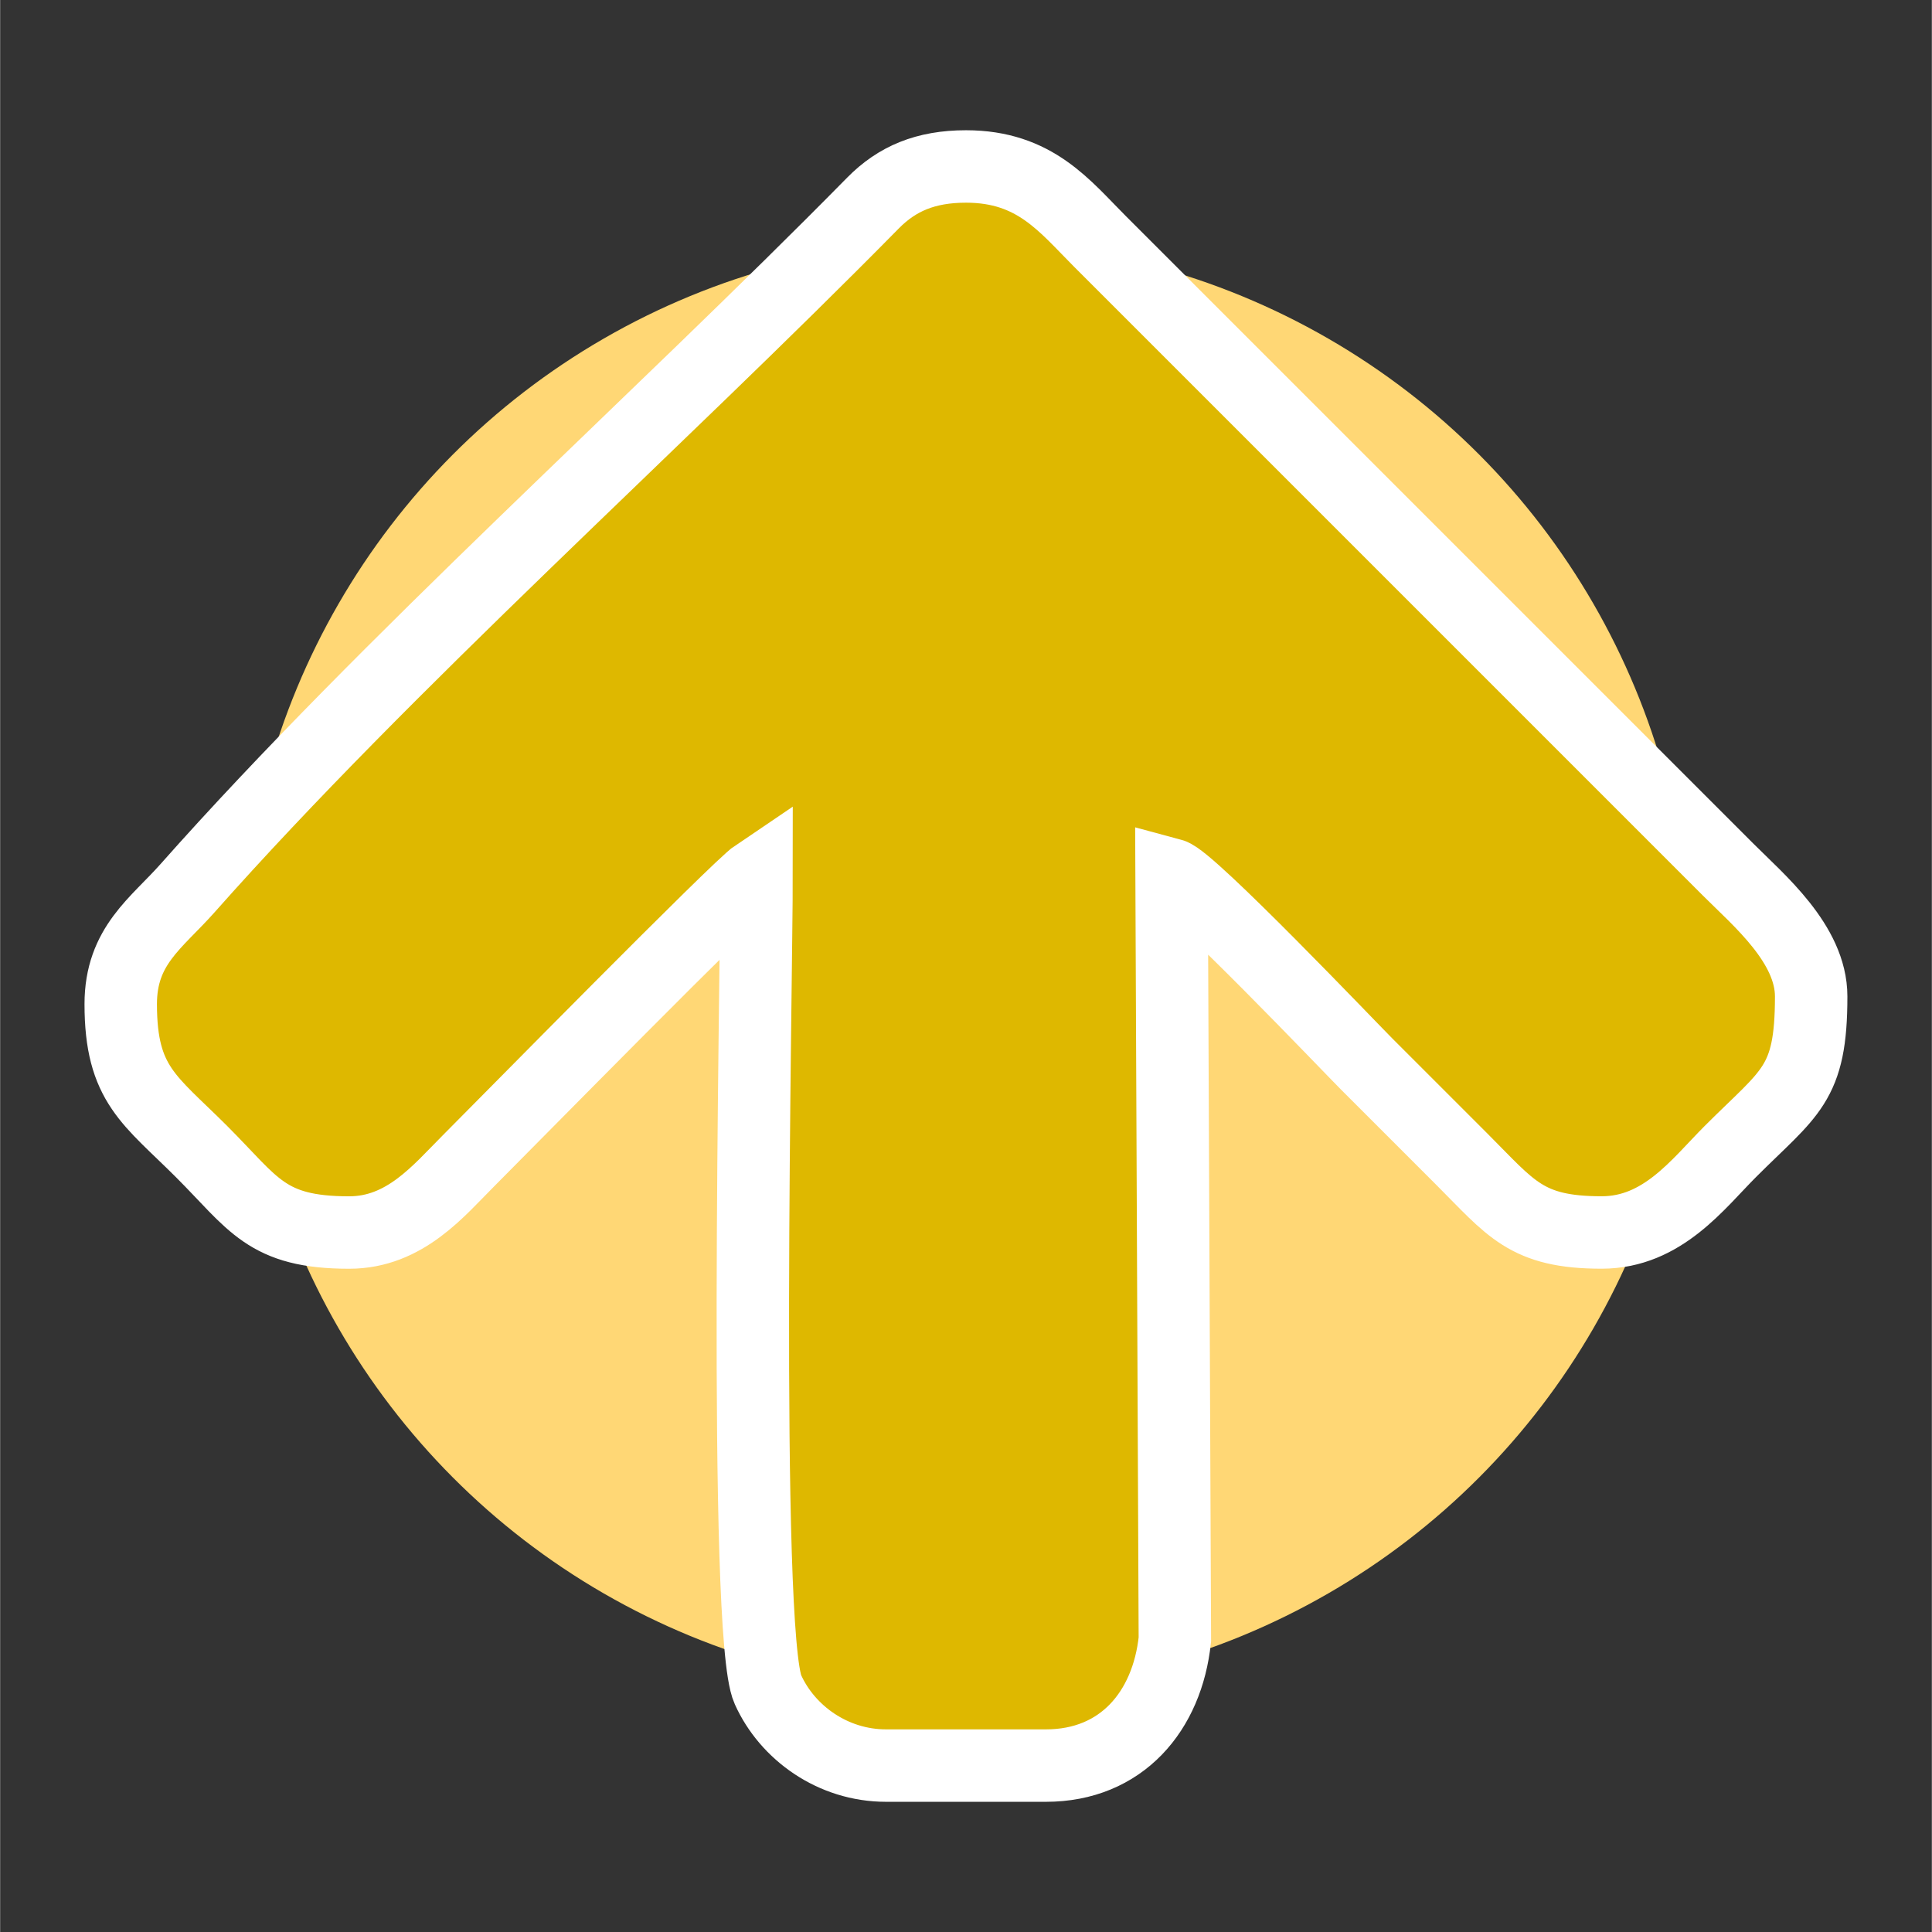
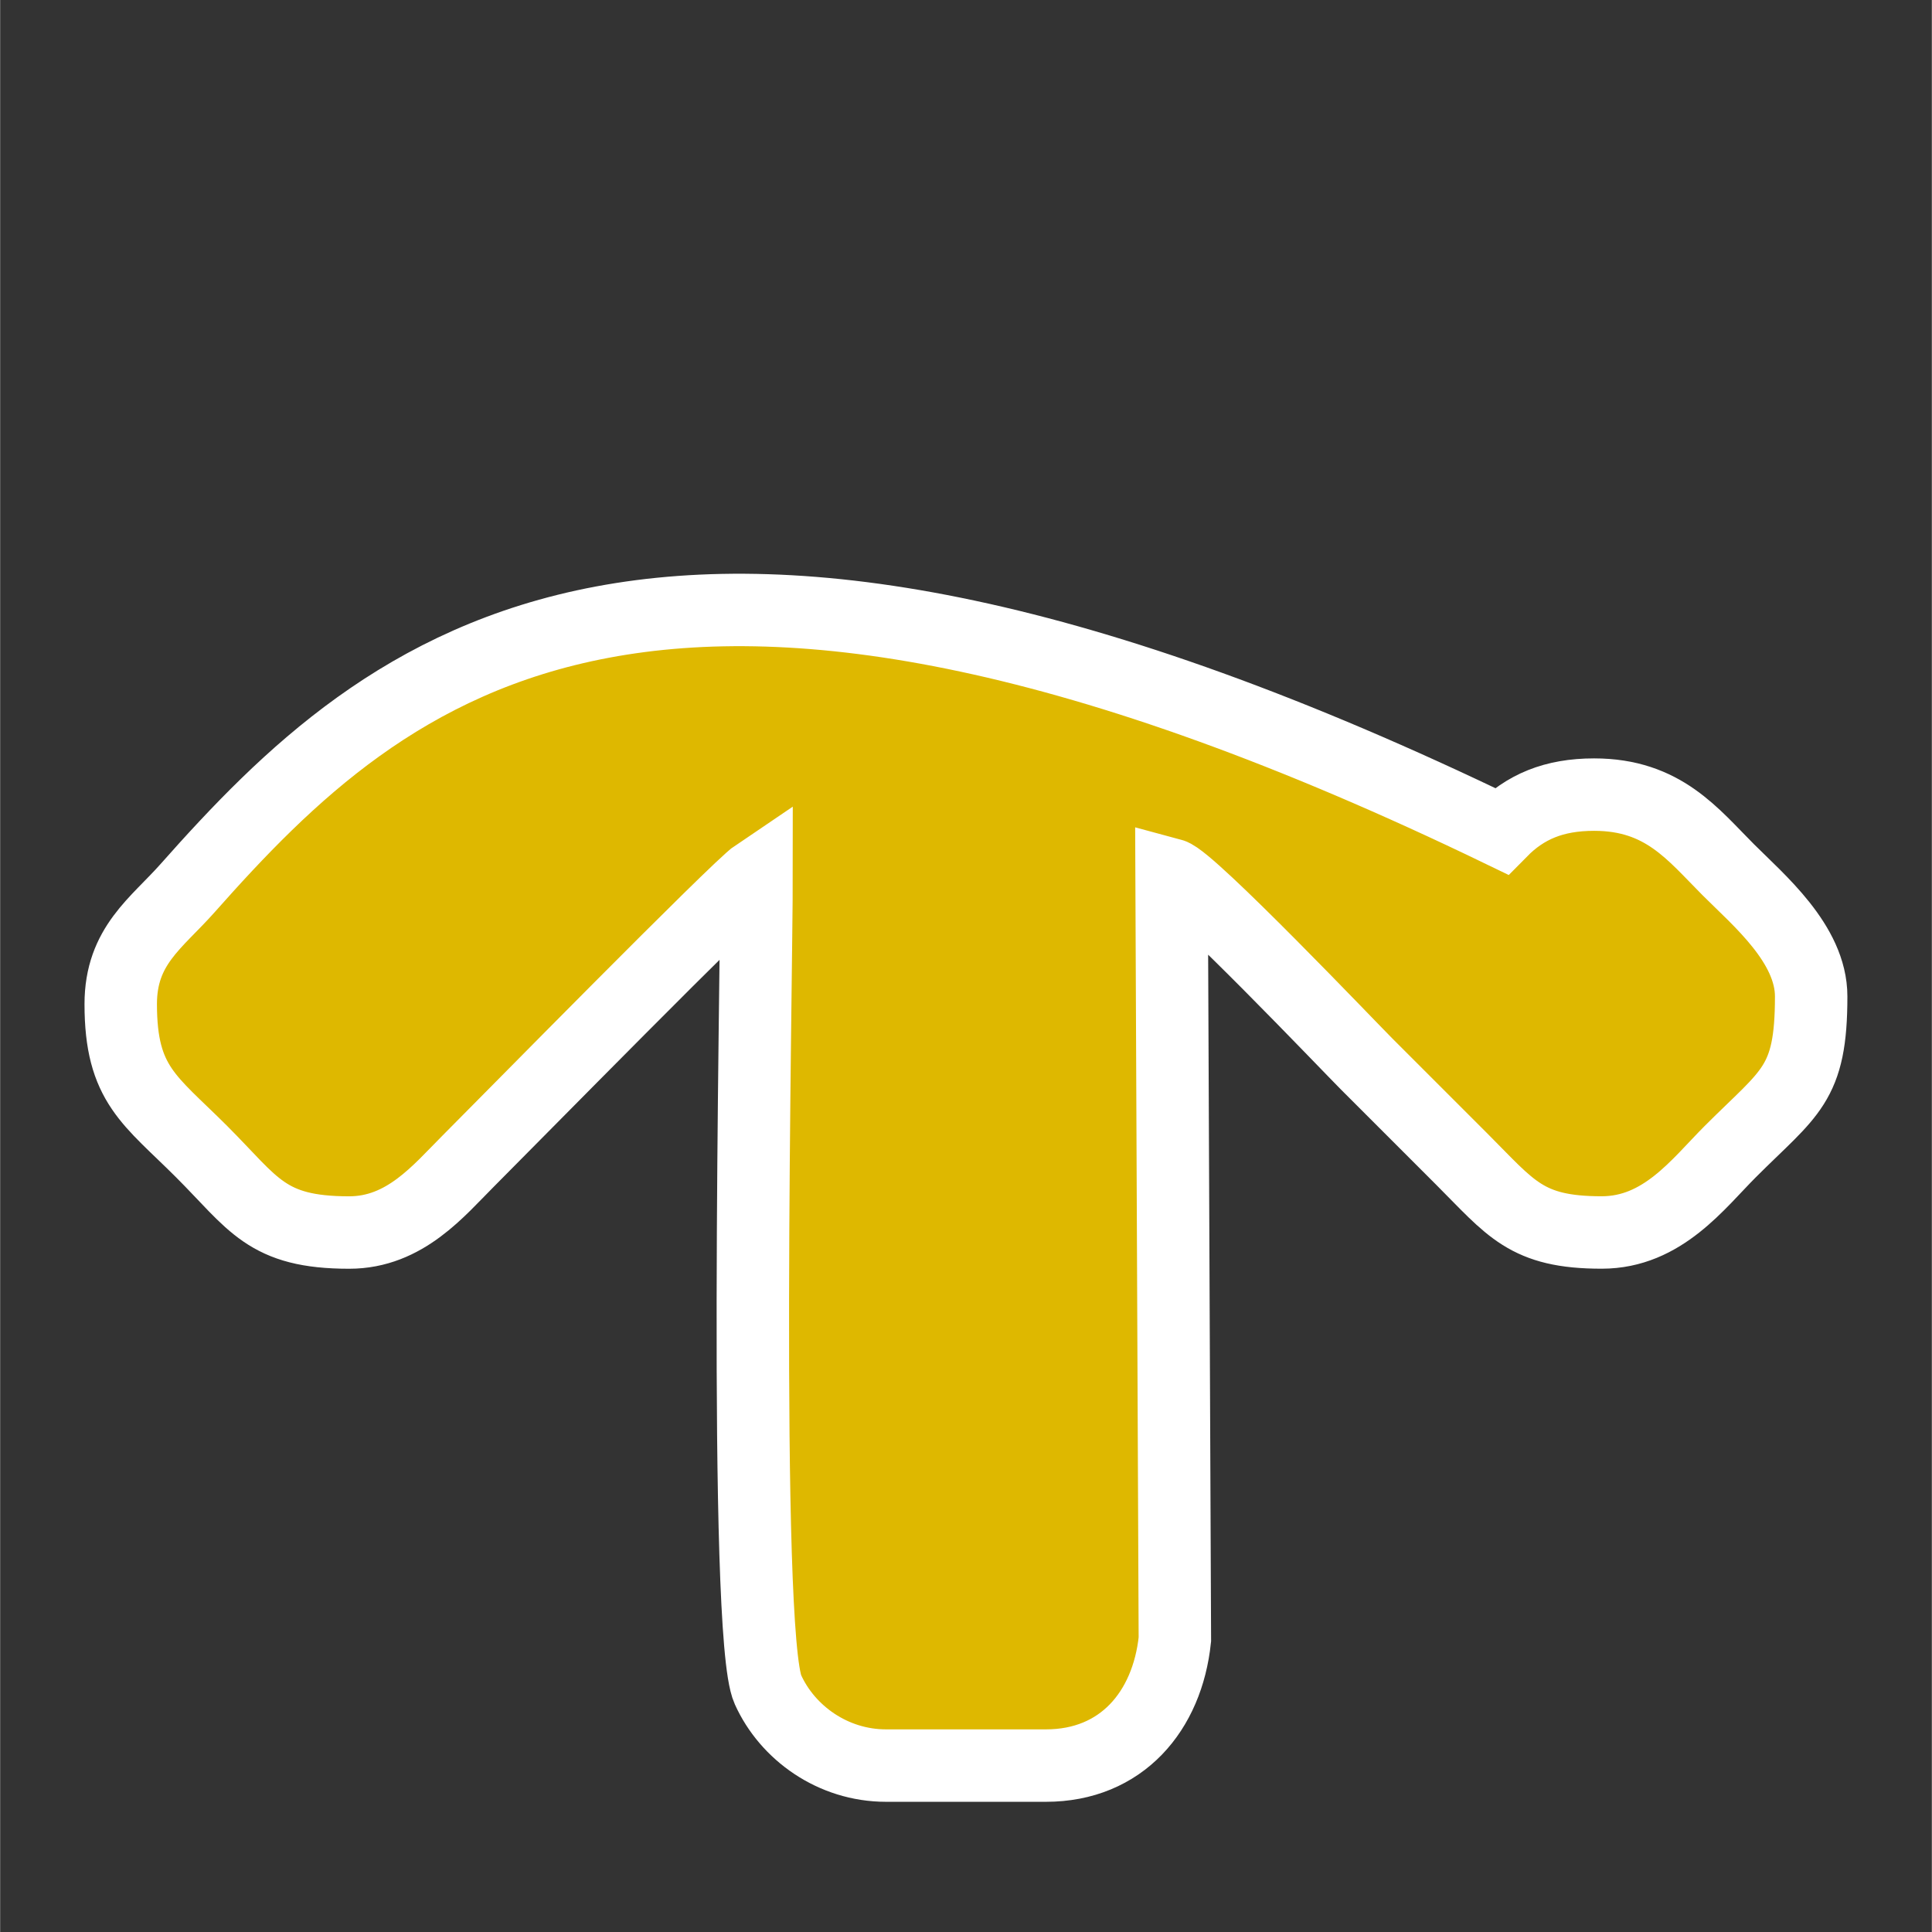
<svg xmlns="http://www.w3.org/2000/svg" xmlns:ns1="http://sodipodi.sourceforge.net/DTD/sodipodi-0.dtd" xmlns:ns2="http://www.inkscape.org/namespaces/inkscape" xml:space="preserve" width="40" height="40" version="1.0" style="clip-rule:evenodd;fill-rule:evenodd;image-rendering:optimizeQuality;shape-rendering:geometricPrecision;text-rendering:geometricPrecision" viewBox="0 0 40 40.006" id="svg1" ns1:docname="top.svg" ns2:version="1.3.2 (091e20e, 2023-11-25, custom)">
  <rect x="0" y="0" width="40" height="40.006" fill="#333333" stroke="none" />
  <ns1:namedview id="namedview1" pagecolor="#ffffff" bordercolor="#666666" borderopacity="1.0" ns2:showpageshadow="2" ns2:pageopacity="0.0" ns2:pagecheckerboard="0" ns2:deskcolor="#d1d1d1" ns2:zoom="4.6795895" ns2:cx="69.450536" ns2:cy="81.737939" ns2:window-width="1920" ns2:window-height="1009" ns2:window-x="-8" ns2:window-y="-8" ns2:window-maximized="1" ns2:current-layer="Capa_x0020_1" />
  <defs id="defs1">
    <style type="text/css" id="style1">
   
    .fil1 {fill:#999999}
    .fil0 {fill:#E6E6E6}
   
  </style>
  </defs>
  <g id="Capa_x0020_1" ns2:label="Capa 1" ns2:groupmode="layer">
-     <circle class="fil0" cx="20" cy="20.003" r="15.002" id="circle1" style="fill:#ffd775;fill-opacity:1;stroke-width:1" />
-     <path class="fil1" d="m 2.497,20.792 c 0,1.669 0.602,1.982 1.675,3.055 1.081,1.081 1.337,1.675 3.055,1.675 1.158,3.02e-4 1.859,-0.874 2.464,-1.478 0.773,-0.773 5.588,-5.675 5.972,-5.933 0,2.174 -0.283,15.723 0.235,16.874 0.403,0.896 1.346,1.575 2.446,1.575 h 3.311 c 1.566,0 2.513,-1.125 2.67,-2.613 l -0.068,-15.836 c 0.387,0.104 3.689,3.571 4.04,3.922 0.677,0.676 1.295,1.295 1.971,1.971 1.018,1.018 1.33,1.518 2.897,1.517 1.26,-3.02e-4 1.994,-1.008 2.661,-1.675 1.238,-1.238 1.675,-1.374 1.675,-3.213 0,-1.087 -1.088,-1.995 -1.715,-2.622 L 22.779,5.004 c -0.733,-0.733 -1.347,-1.557 -2.779,-1.557 -0.838,0 -1.43,0.254 -1.925,0.756 C 13.593,8.757 8.013,13.728 3.881,18.391 3.24,19.115 2.497,19.584 2.497,20.792 Z" id="path1" style="stroke-width:1.5;fill:#deb800;fill-opacity:1;stroke-dasharray:none;stroke:#ffffff;stroke-opacity:1" />
+     <path class="fil1" d="m 2.497,20.792 c 0,1.669 0.602,1.982 1.675,3.055 1.081,1.081 1.337,1.675 3.055,1.675 1.158,3.02e-4 1.859,-0.874 2.464,-1.478 0.773,-0.773 5.588,-5.675 5.972,-5.933 0,2.174 -0.283,15.723 0.235,16.874 0.403,0.896 1.346,1.575 2.446,1.575 h 3.311 c 1.566,0 2.513,-1.125 2.67,-2.613 l -0.068,-15.836 c 0.387,0.104 3.689,3.571 4.04,3.922 0.677,0.676 1.295,1.295 1.971,1.971 1.018,1.018 1.33,1.518 2.897,1.517 1.26,-3.02e-4 1.994,-1.008 2.661,-1.675 1.238,-1.238 1.675,-1.374 1.675,-3.213 0,-1.087 -1.088,-1.995 -1.715,-2.622 c -0.733,-0.733 -1.347,-1.557 -2.779,-1.557 -0.838,0 -1.43,0.254 -1.925,0.756 C 13.593,8.757 8.013,13.728 3.881,18.391 3.24,19.115 2.497,19.584 2.497,20.792 Z" id="path1" style="stroke-width:1.5;fill:#deb800;fill-opacity:1;stroke-dasharray:none;stroke:#ffffff;stroke-opacity:1" />
  </g>
</svg>